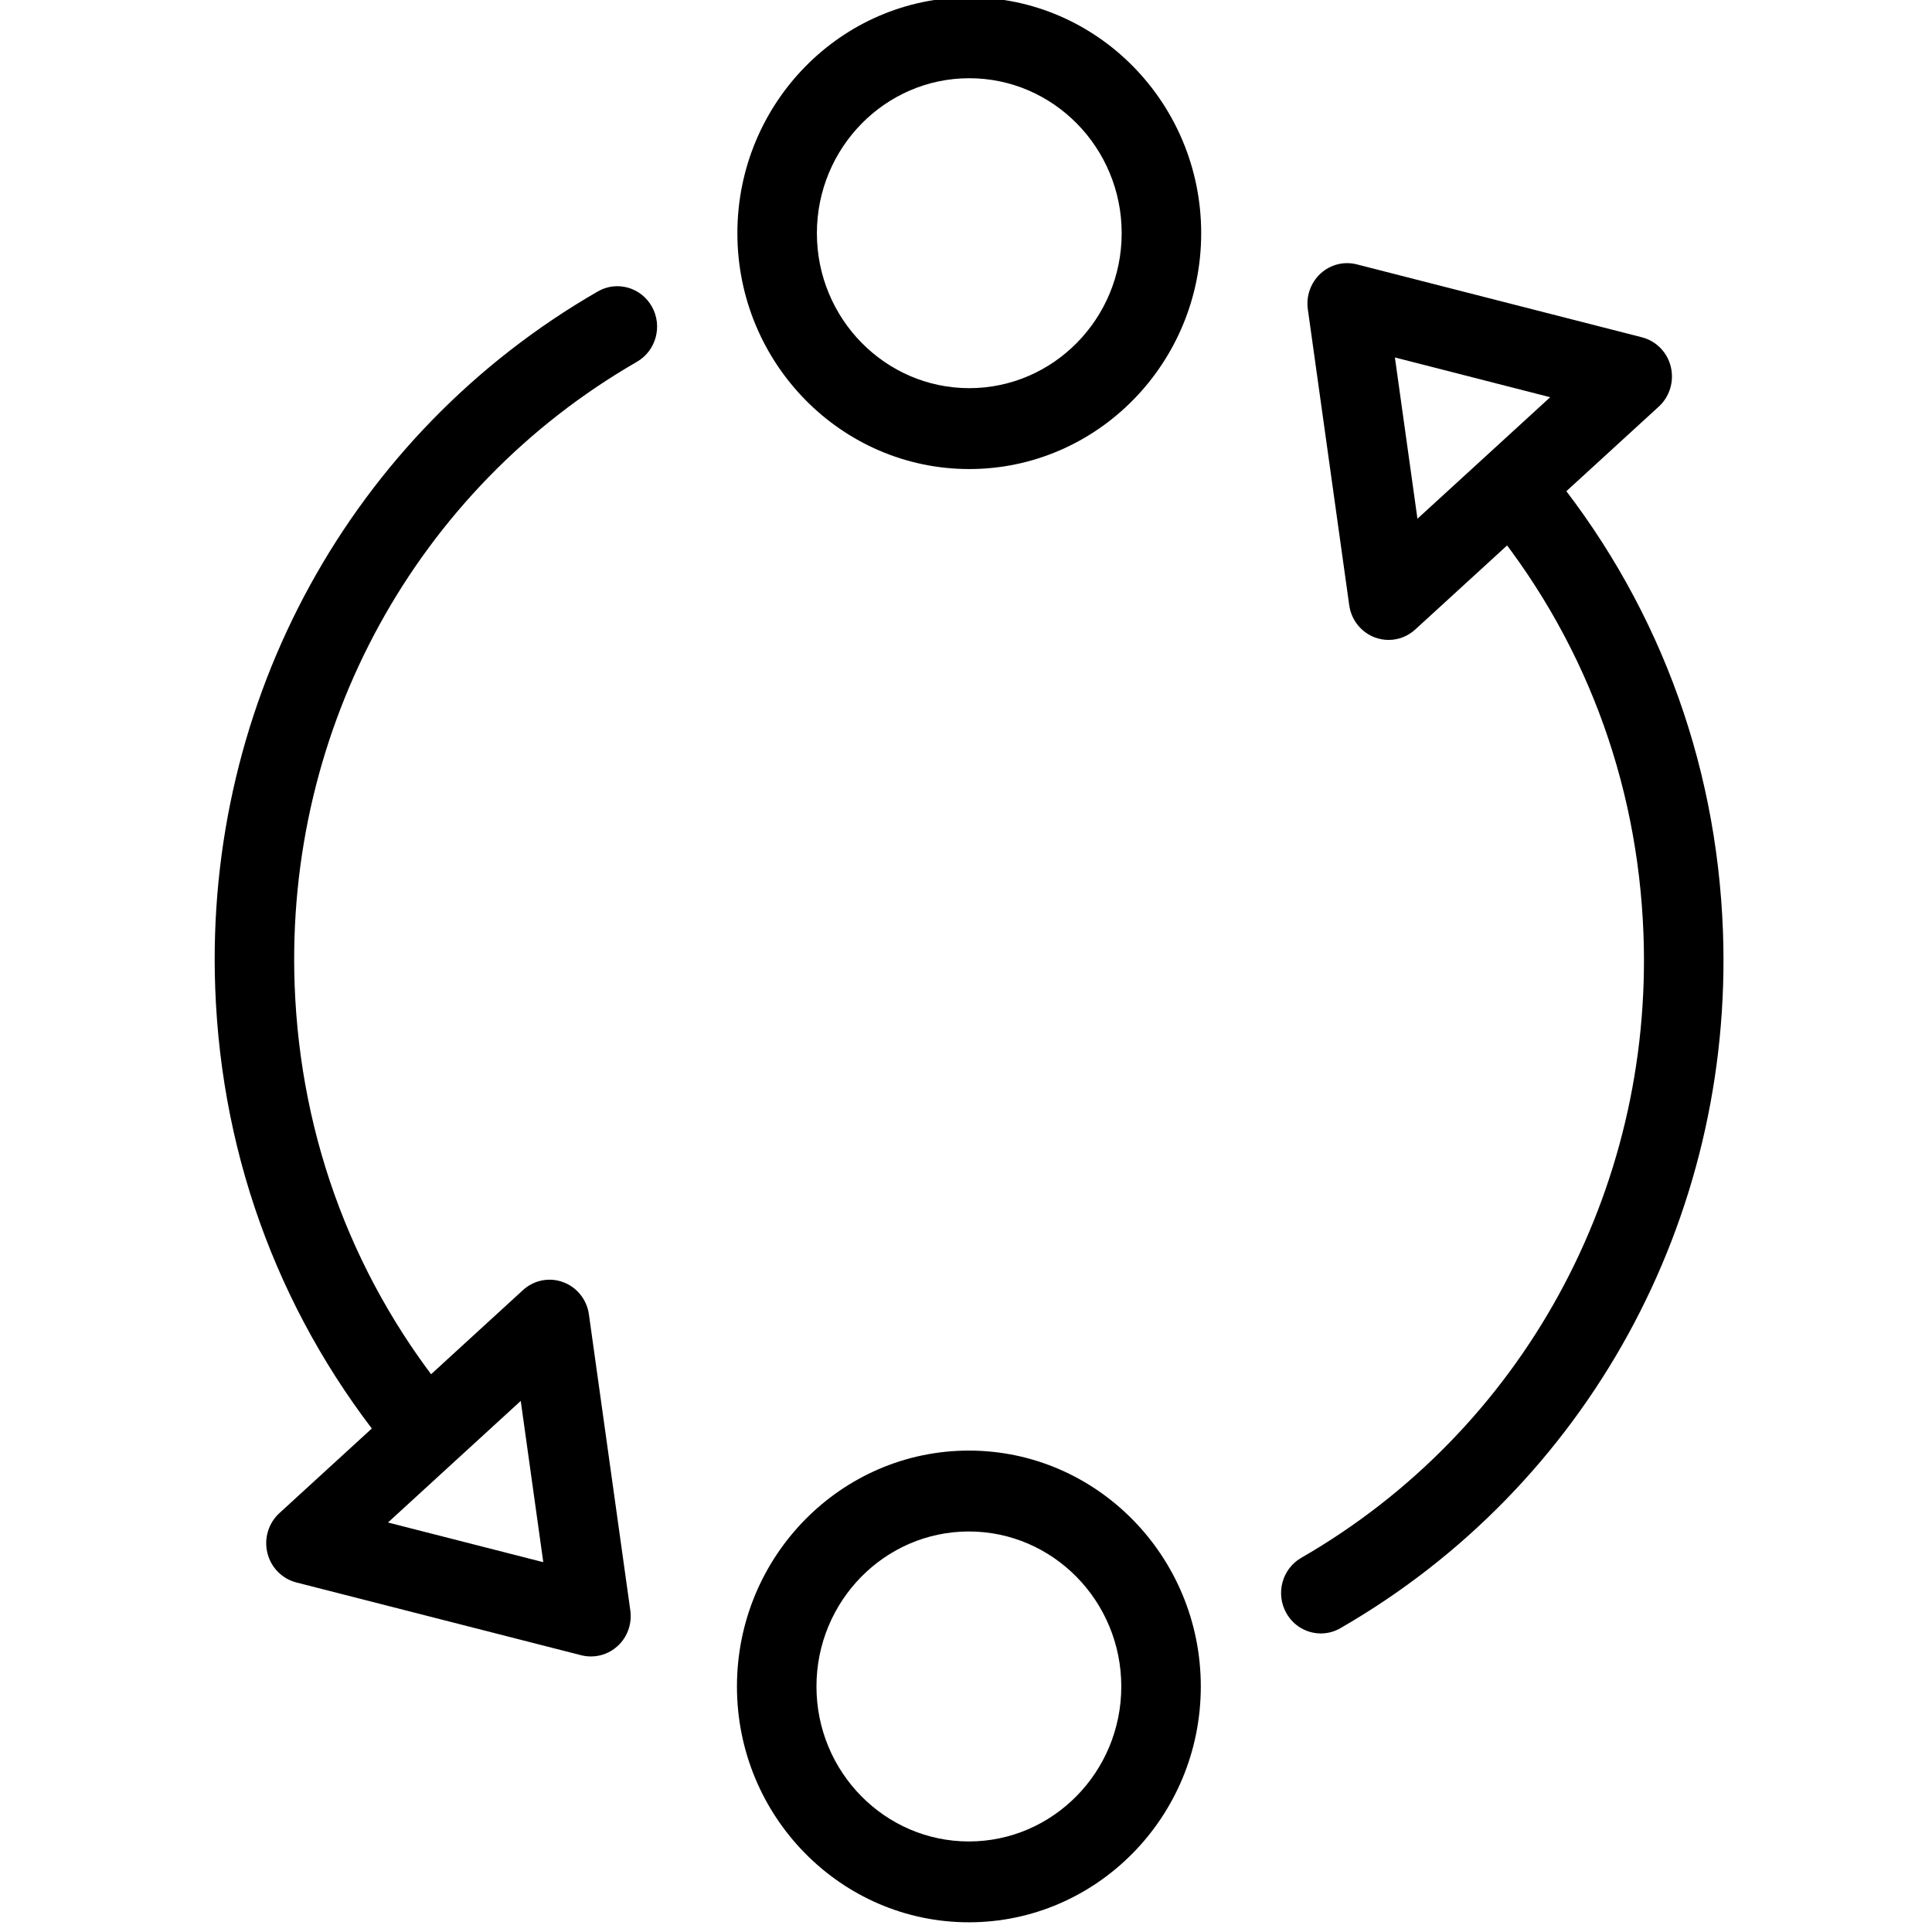
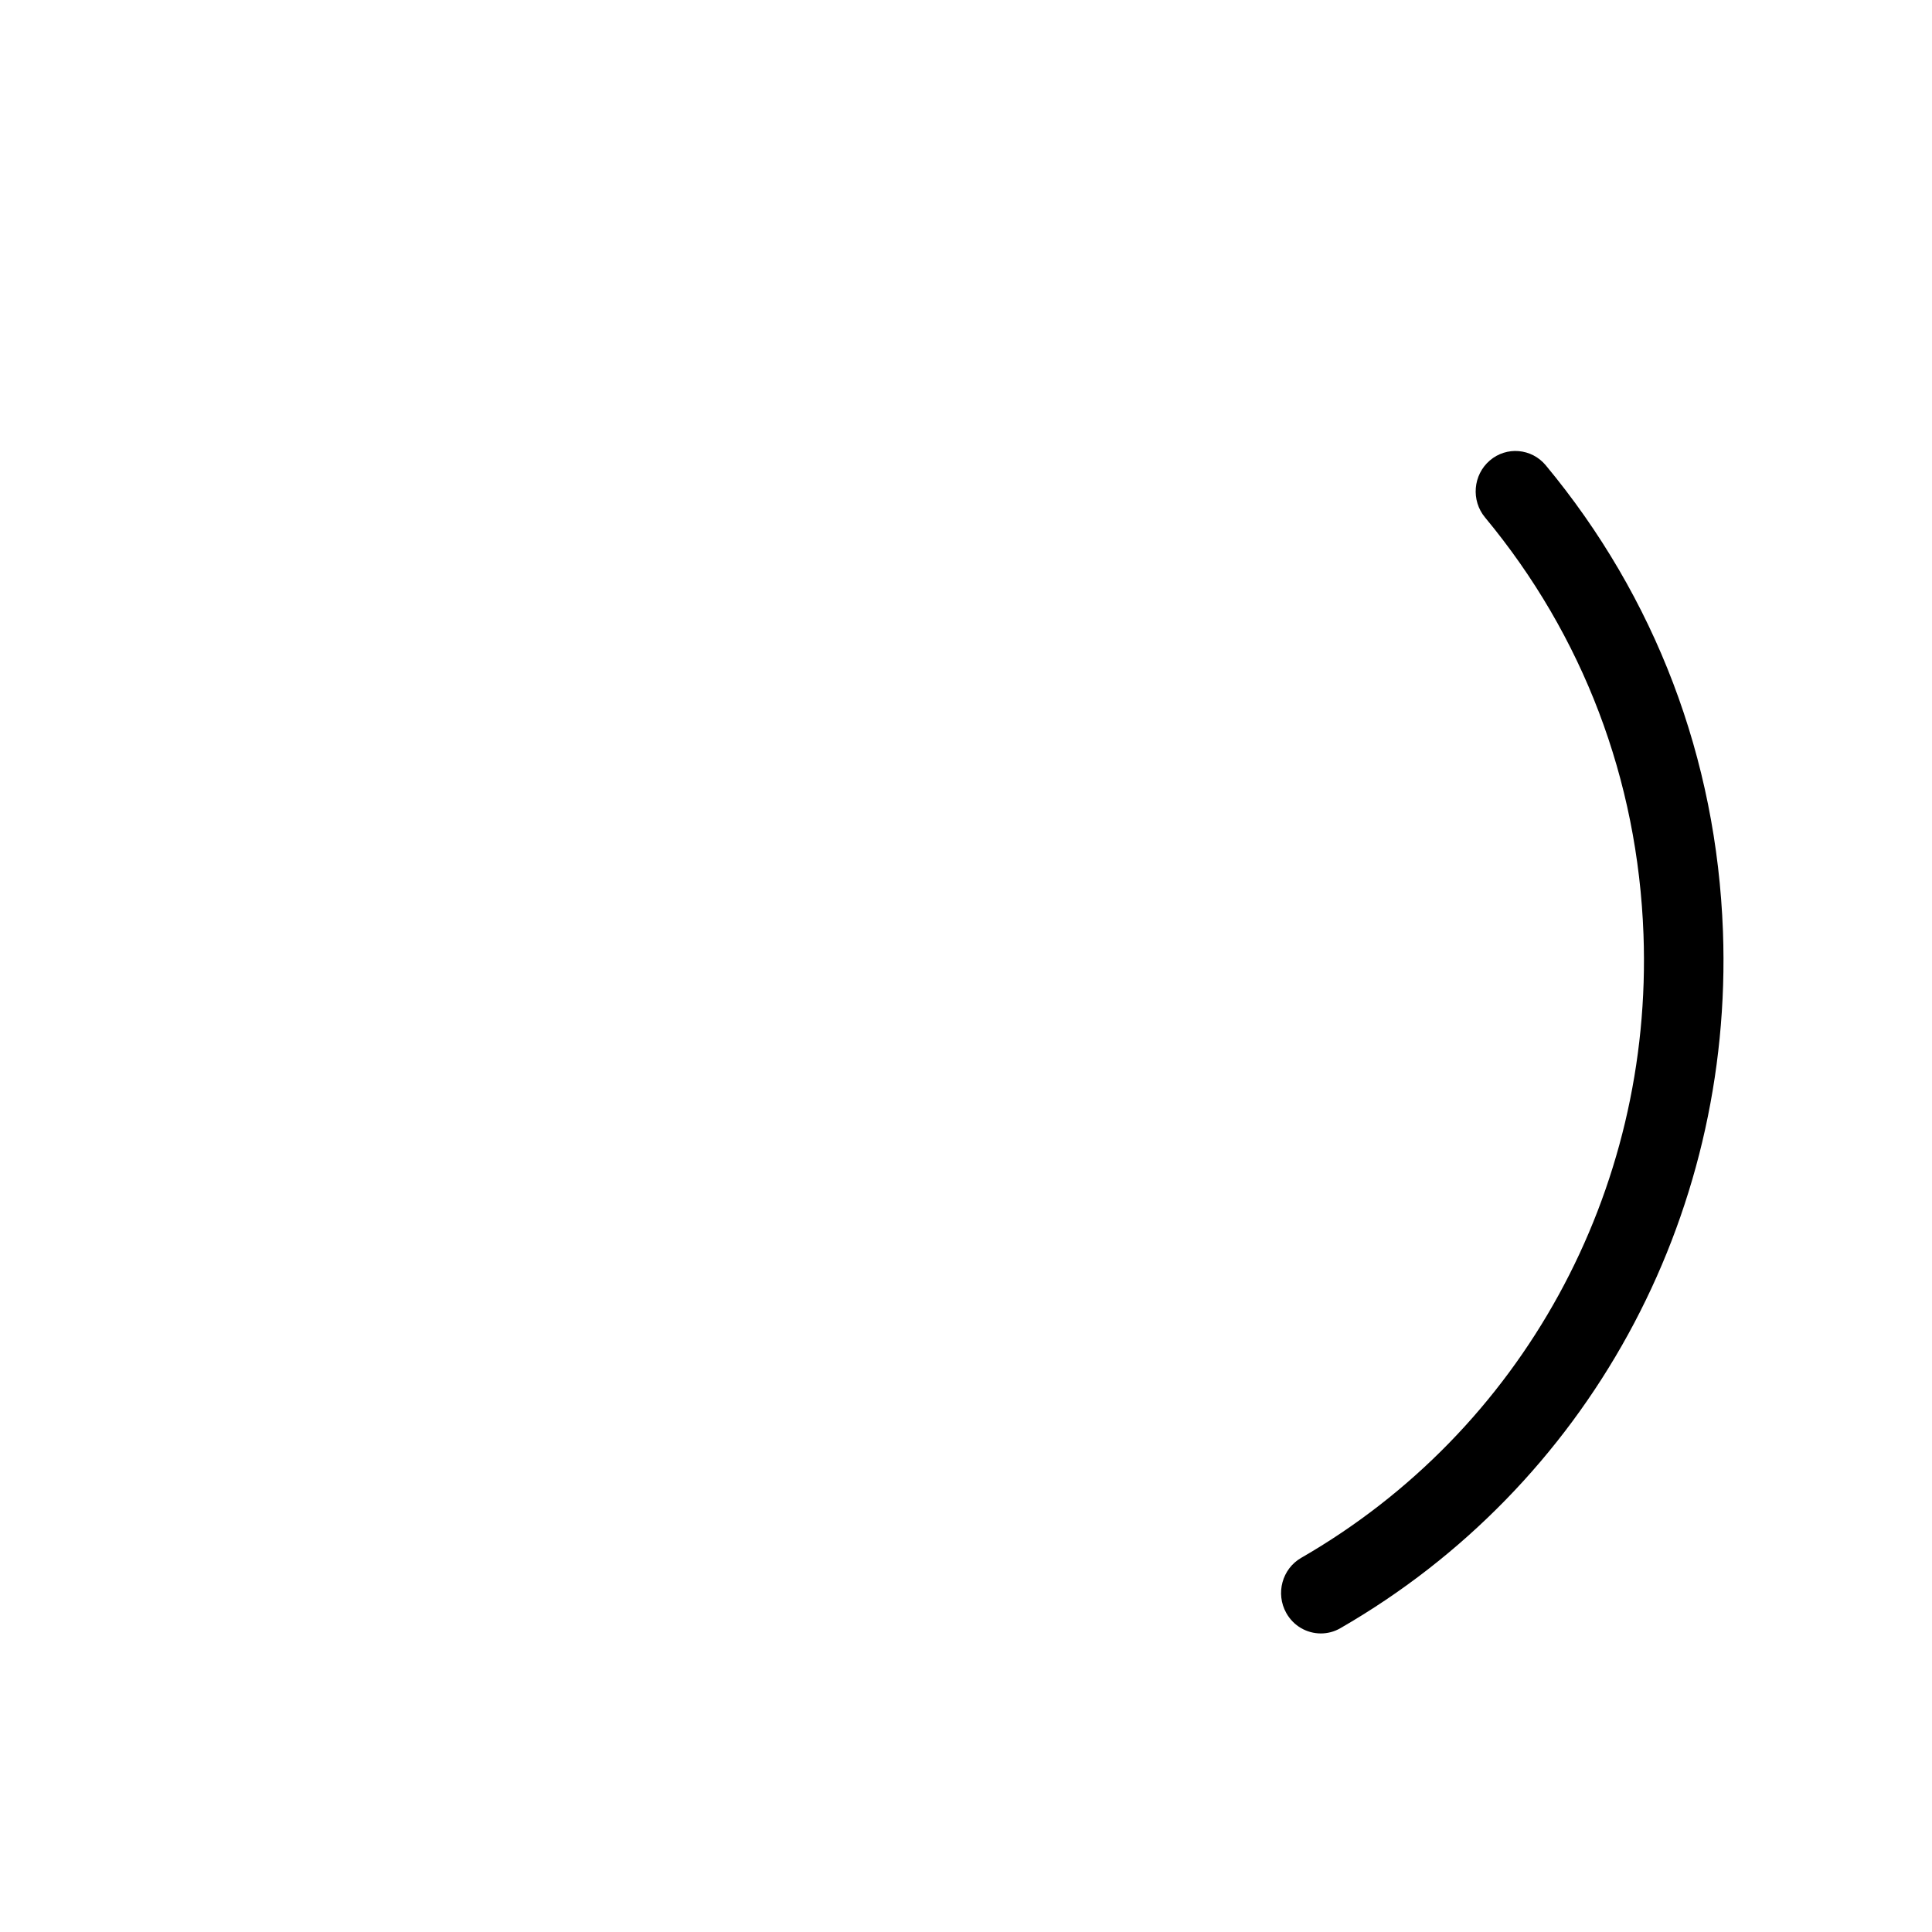
<svg xmlns="http://www.w3.org/2000/svg" width="45" height="45" viewBox="0 0 45 45">
  <g fill-rule="evenodd" transform="translate(5 -1)">
-     <path d="M4.037 36.462L7.654 37.386 7.129 33.63 4.037 36.462zM8.765 39.582C8.69 39.582 8.613 39.573 8.538 39.554L1.901 37.858C1.568 37.772 1.31 37.508 1.228 37.171 1.145 36.833 1.253 36.478 1.506 36.245L7.181 31.049C7.435 30.816 7.794 30.744 8.117 30.864 8.438 30.982 8.67 31.272 8.717 31.616L9.681 38.508C9.725 38.819 9.614 39.132 9.384 39.341 9.212 39.498 8.991 39.582 8.765 39.582L8.765 39.582zM17.576 2.822C15.619 2.822 14.027 4.442 14.027 6.432 14.027 8.422 15.619 10.041 17.576 10.041 19.534 10.041 21.126 8.422 21.126 6.432 21.126 4.442 19.534 2.822 17.576 2.822M17.576 11.925C14.598 11.925 12.175 9.461 12.175 6.432 12.175 3.403 14.598.938 17.576.938 20.555.938 22.978 3.403 22.978 6.432 22.978 9.461 20.555 11.925 17.576 11.925M17.567 36.671C15.609 36.671 14.017 38.291 14.017 40.282 14.017 42.272 15.609 43.891 17.567 43.891 19.525 43.891 21.117 42.272 21.117 40.282 21.117 38.291 19.525 36.671 17.567 36.671M17.567 45.774C14.588 45.774 12.165 43.311 12.165 40.282 12.165 37.252 14.588 34.787 17.567 34.787 20.546 34.787 22.969 37.252 22.969 40.282 22.969 43.311 20.546 45.774 17.567 45.774" />
-     <path d="M4.847 35.208C4.584 35.208 4.323 35.095 4.139 34.875 1.588 31.801.161 28.047.013 24.019-.234 17.316 3.181 11.097 8.923 7.789 9.367 7.532 9.932 7.691 10.185 8.144 10.437 8.596 10.28 9.171 9.835 9.427 4.698 12.388 1.642 17.952 1.863 23.949 1.996 27.553 3.271 30.911 5.554 33.659 5.884 34.057 5.835 34.651 5.443 34.986 5.27 35.135 5.058 35.208 4.847 35.208M27.49 9.326L28.015 13.082 31.107 10.252 27.49 9.326zM27.343 15.905C27.237 15.905 27.13 15.886 27.027 15.849 26.705 15.729 26.474 15.441 26.426 15.096L25.462 8.204C25.418 7.894 25.53 7.581 25.759 7.371 25.989 7.16 26.306 7.081 26.604 7.158L33.243 8.856C33.575 8.941 33.834 9.205 33.916 9.542 33.998 9.88 33.891 10.237 33.637 10.47L27.962 15.664C27.79 15.821 27.568 15.905 27.343 15.905L27.343 15.905z" />
    <path d="M25.765,39.046 C25.442,39.046 25.129,38.874 24.959,38.568 C24.707,38.117 24.863,37.541 25.308,37.285 C30.446,34.325 33.501,28.76 33.28,22.765 C33.148,19.159 31.872,15.802 29.59,13.053 C29.26,12.656 29.309,12.062 29.7,11.726 C30.09,11.391 30.674,11.441 31.004,11.838 C33.556,14.911 34.983,18.665 35.131,22.694 C35.377,29.396 31.963,35.615 26.221,38.923 C26.077,39.007 25.92,39.046 25.765,39.046" />
  </g>
</svg>